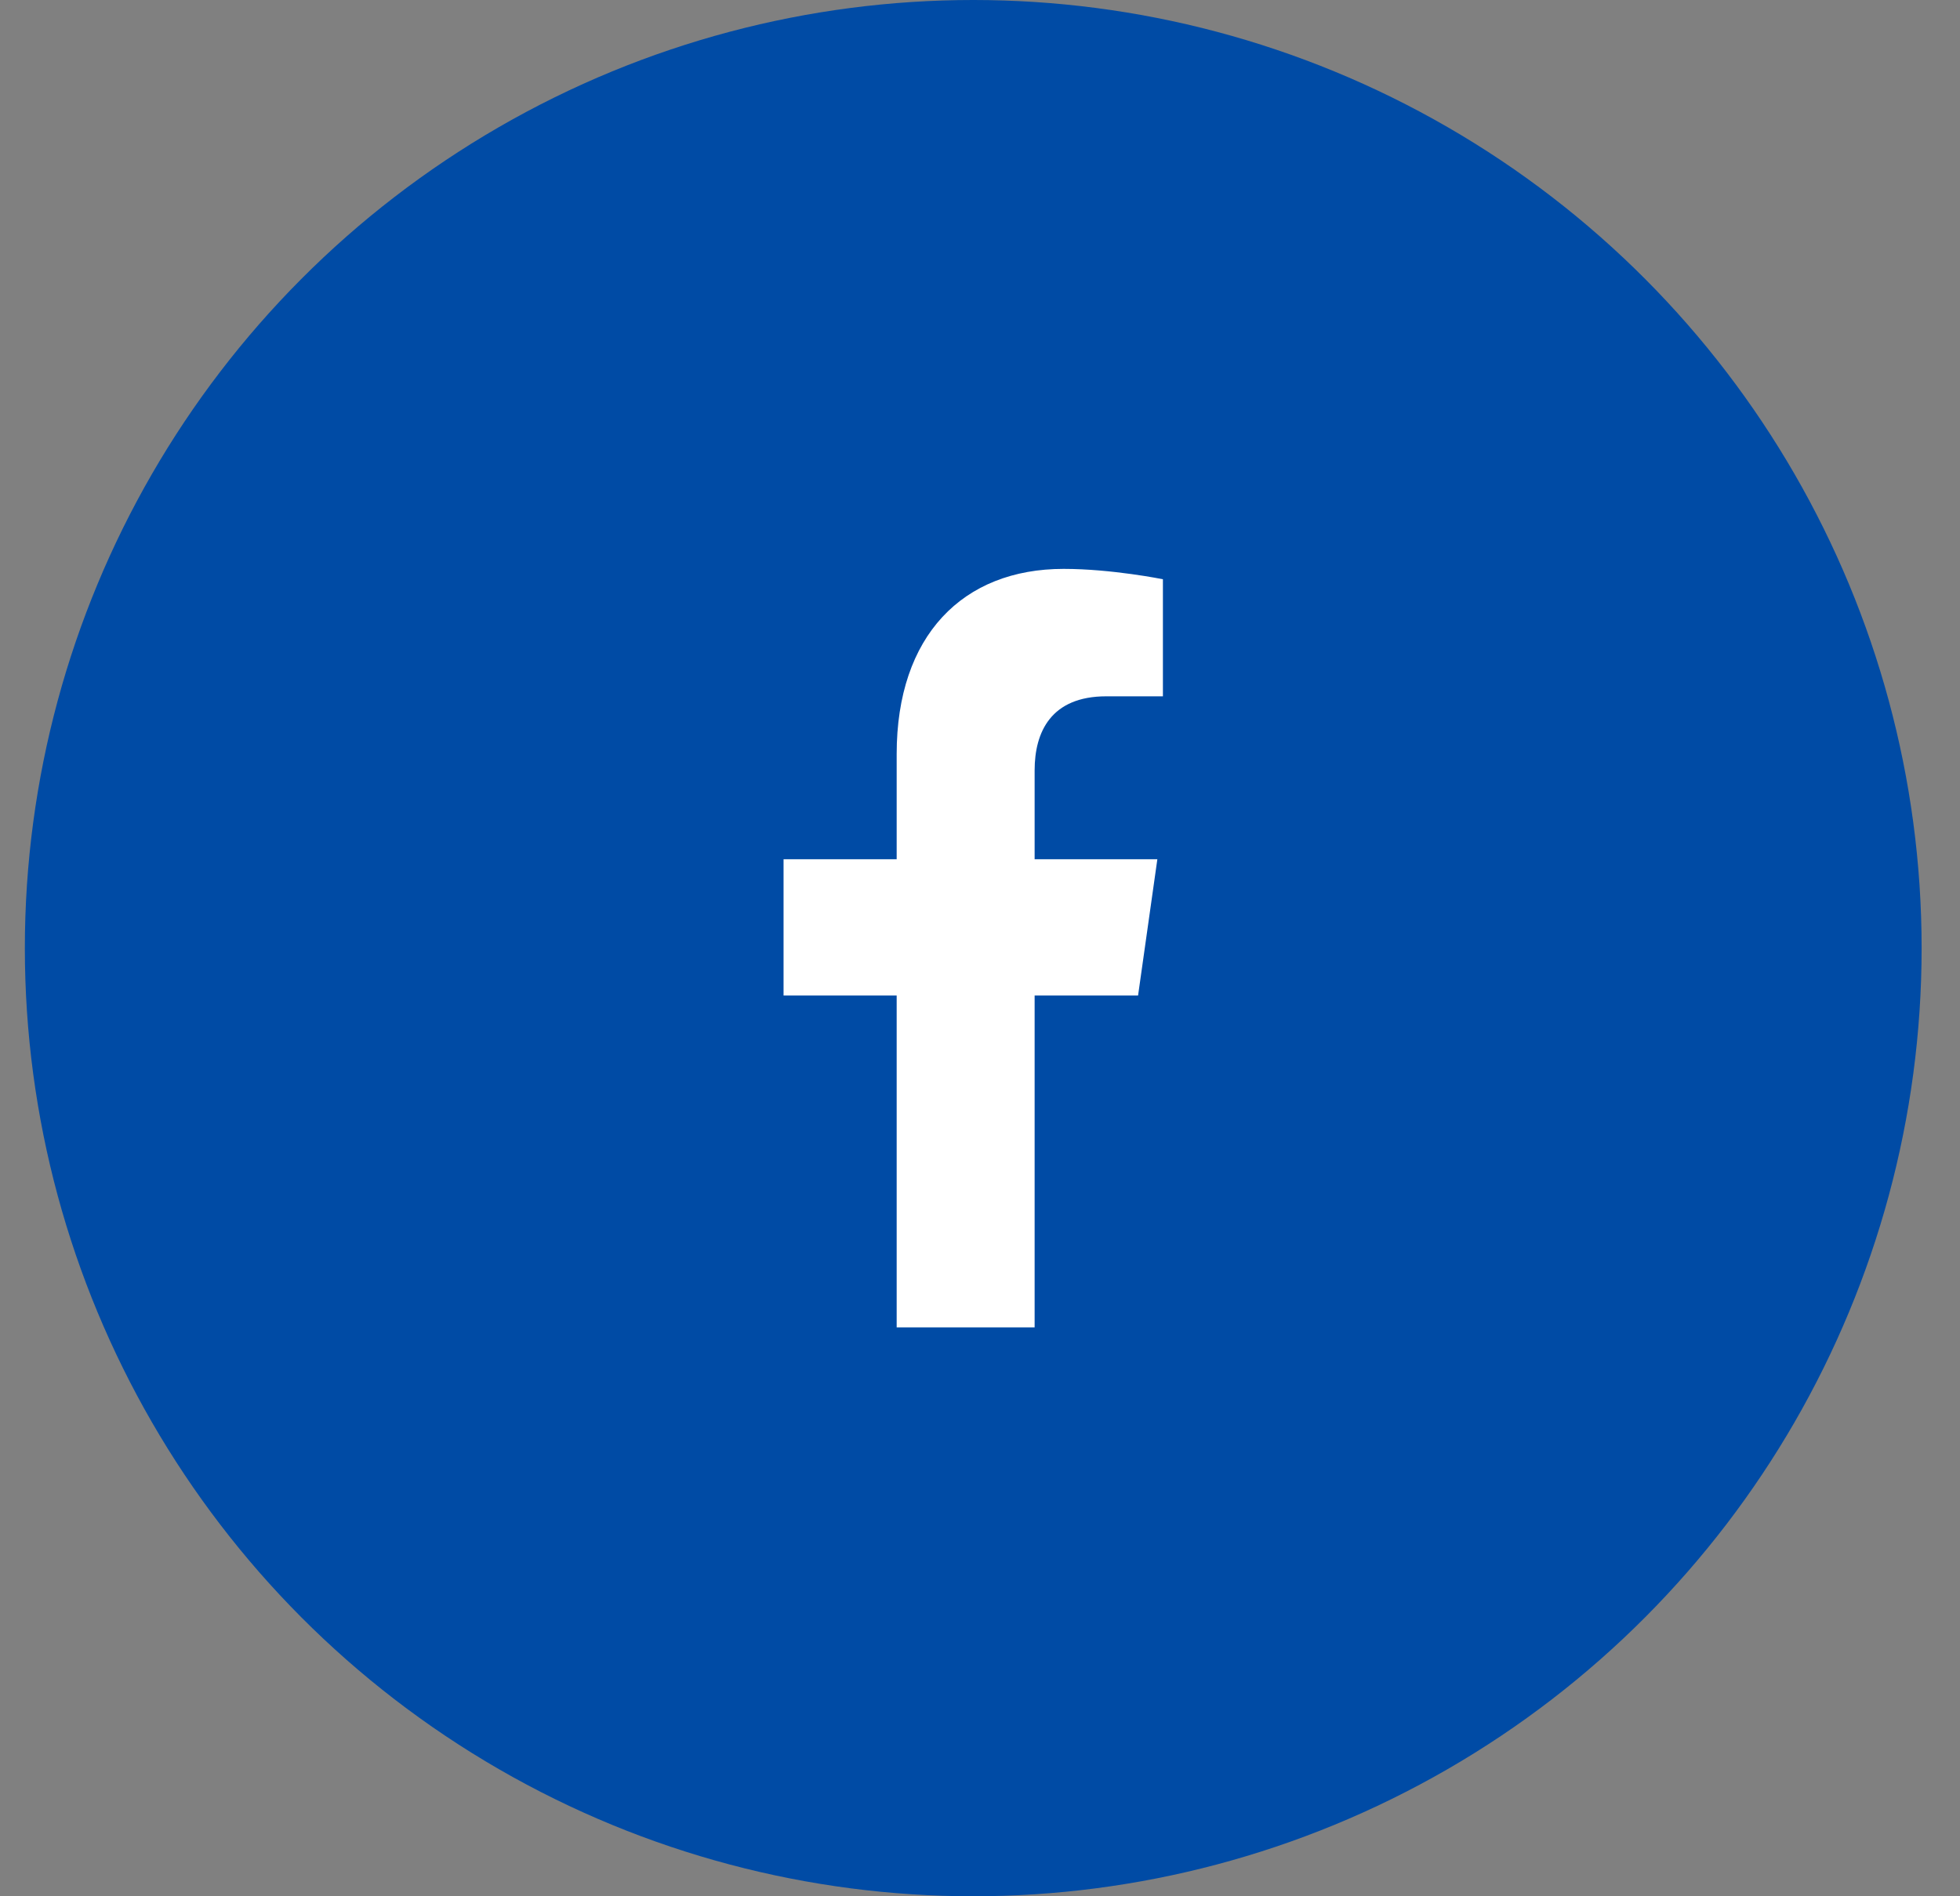
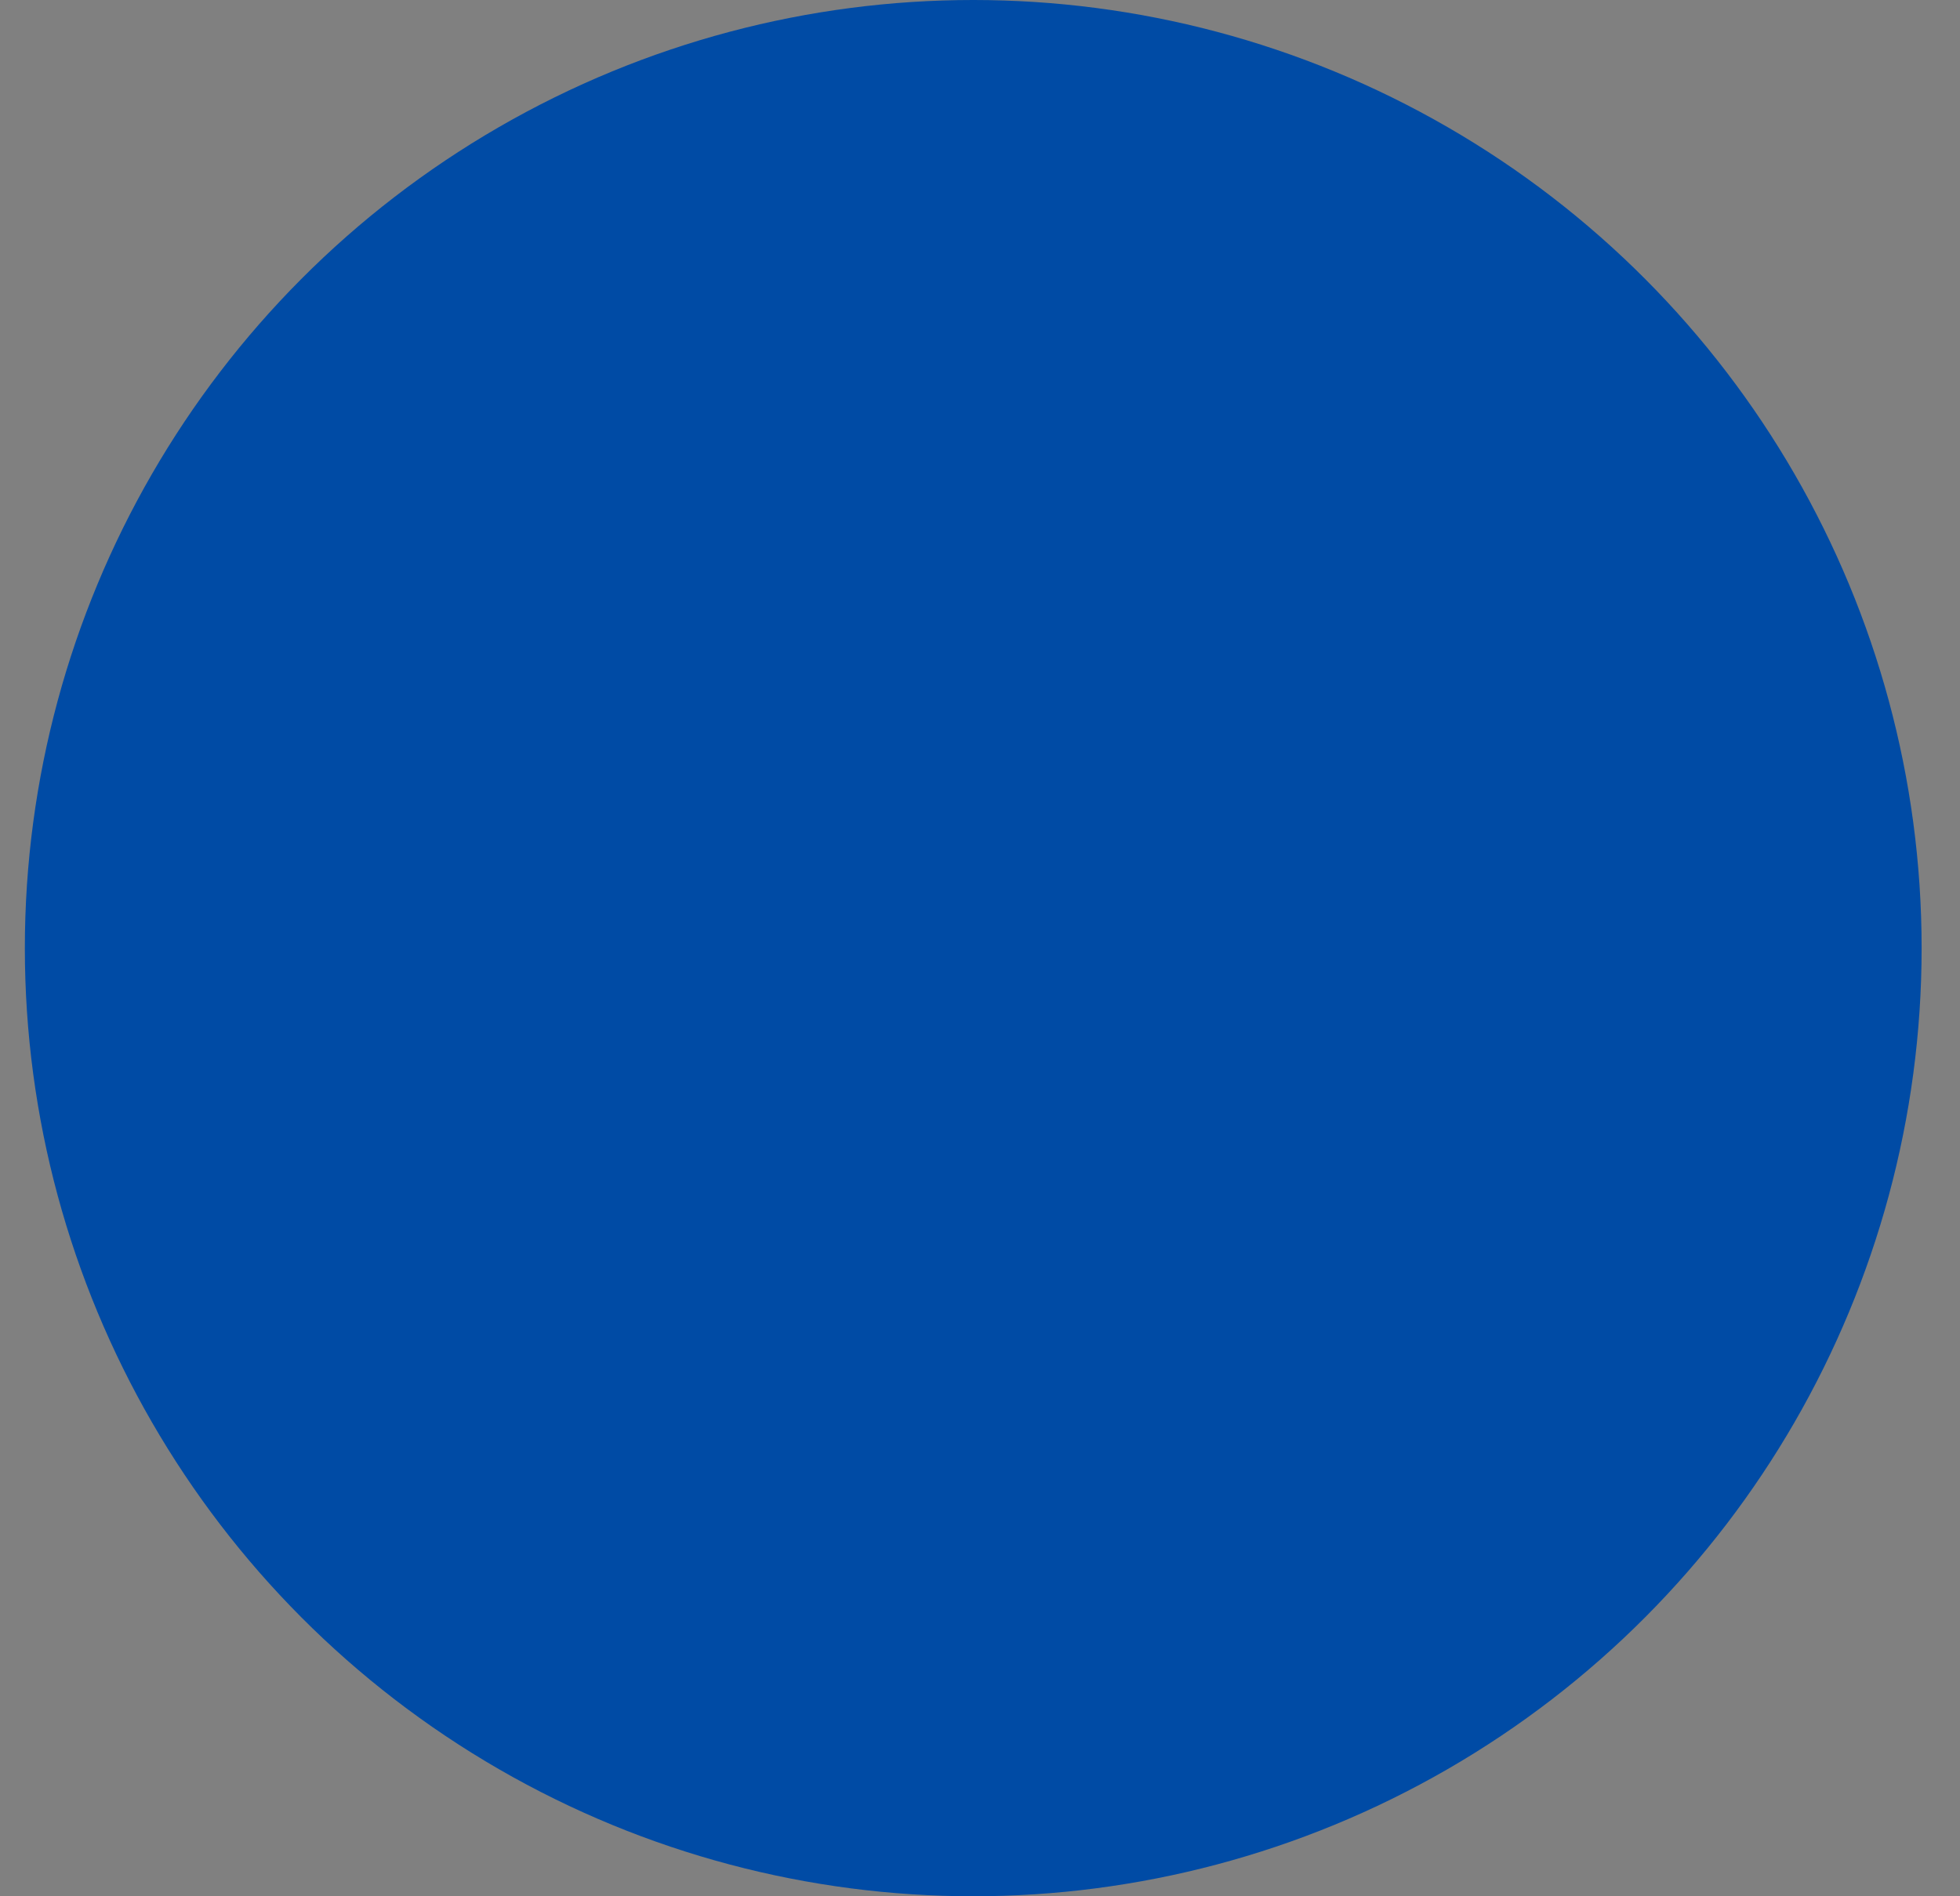
<svg xmlns="http://www.w3.org/2000/svg" width="31" height="30" viewBox="0 0 31 30" fill="none">
  <rect x="0" y="0" width="31" height="30" fill="#808080" stroke="none" />
  <circle cx="15.393" cy="15" r="15" fill="#004BA5" />
-   <path d="M18 15.75L18.305 13.594H16.364V12.188C16.364 11.578 16.625 11.016 17.498 11.016H18.393V9.164C18.393 9.164 17.585 9 16.822 9C15.229 9 14.182 10.055 14.182 11.93V13.594H12.393V15.75H14.182V21H16.364V15.75H18Z" fill="white" />
</svg>